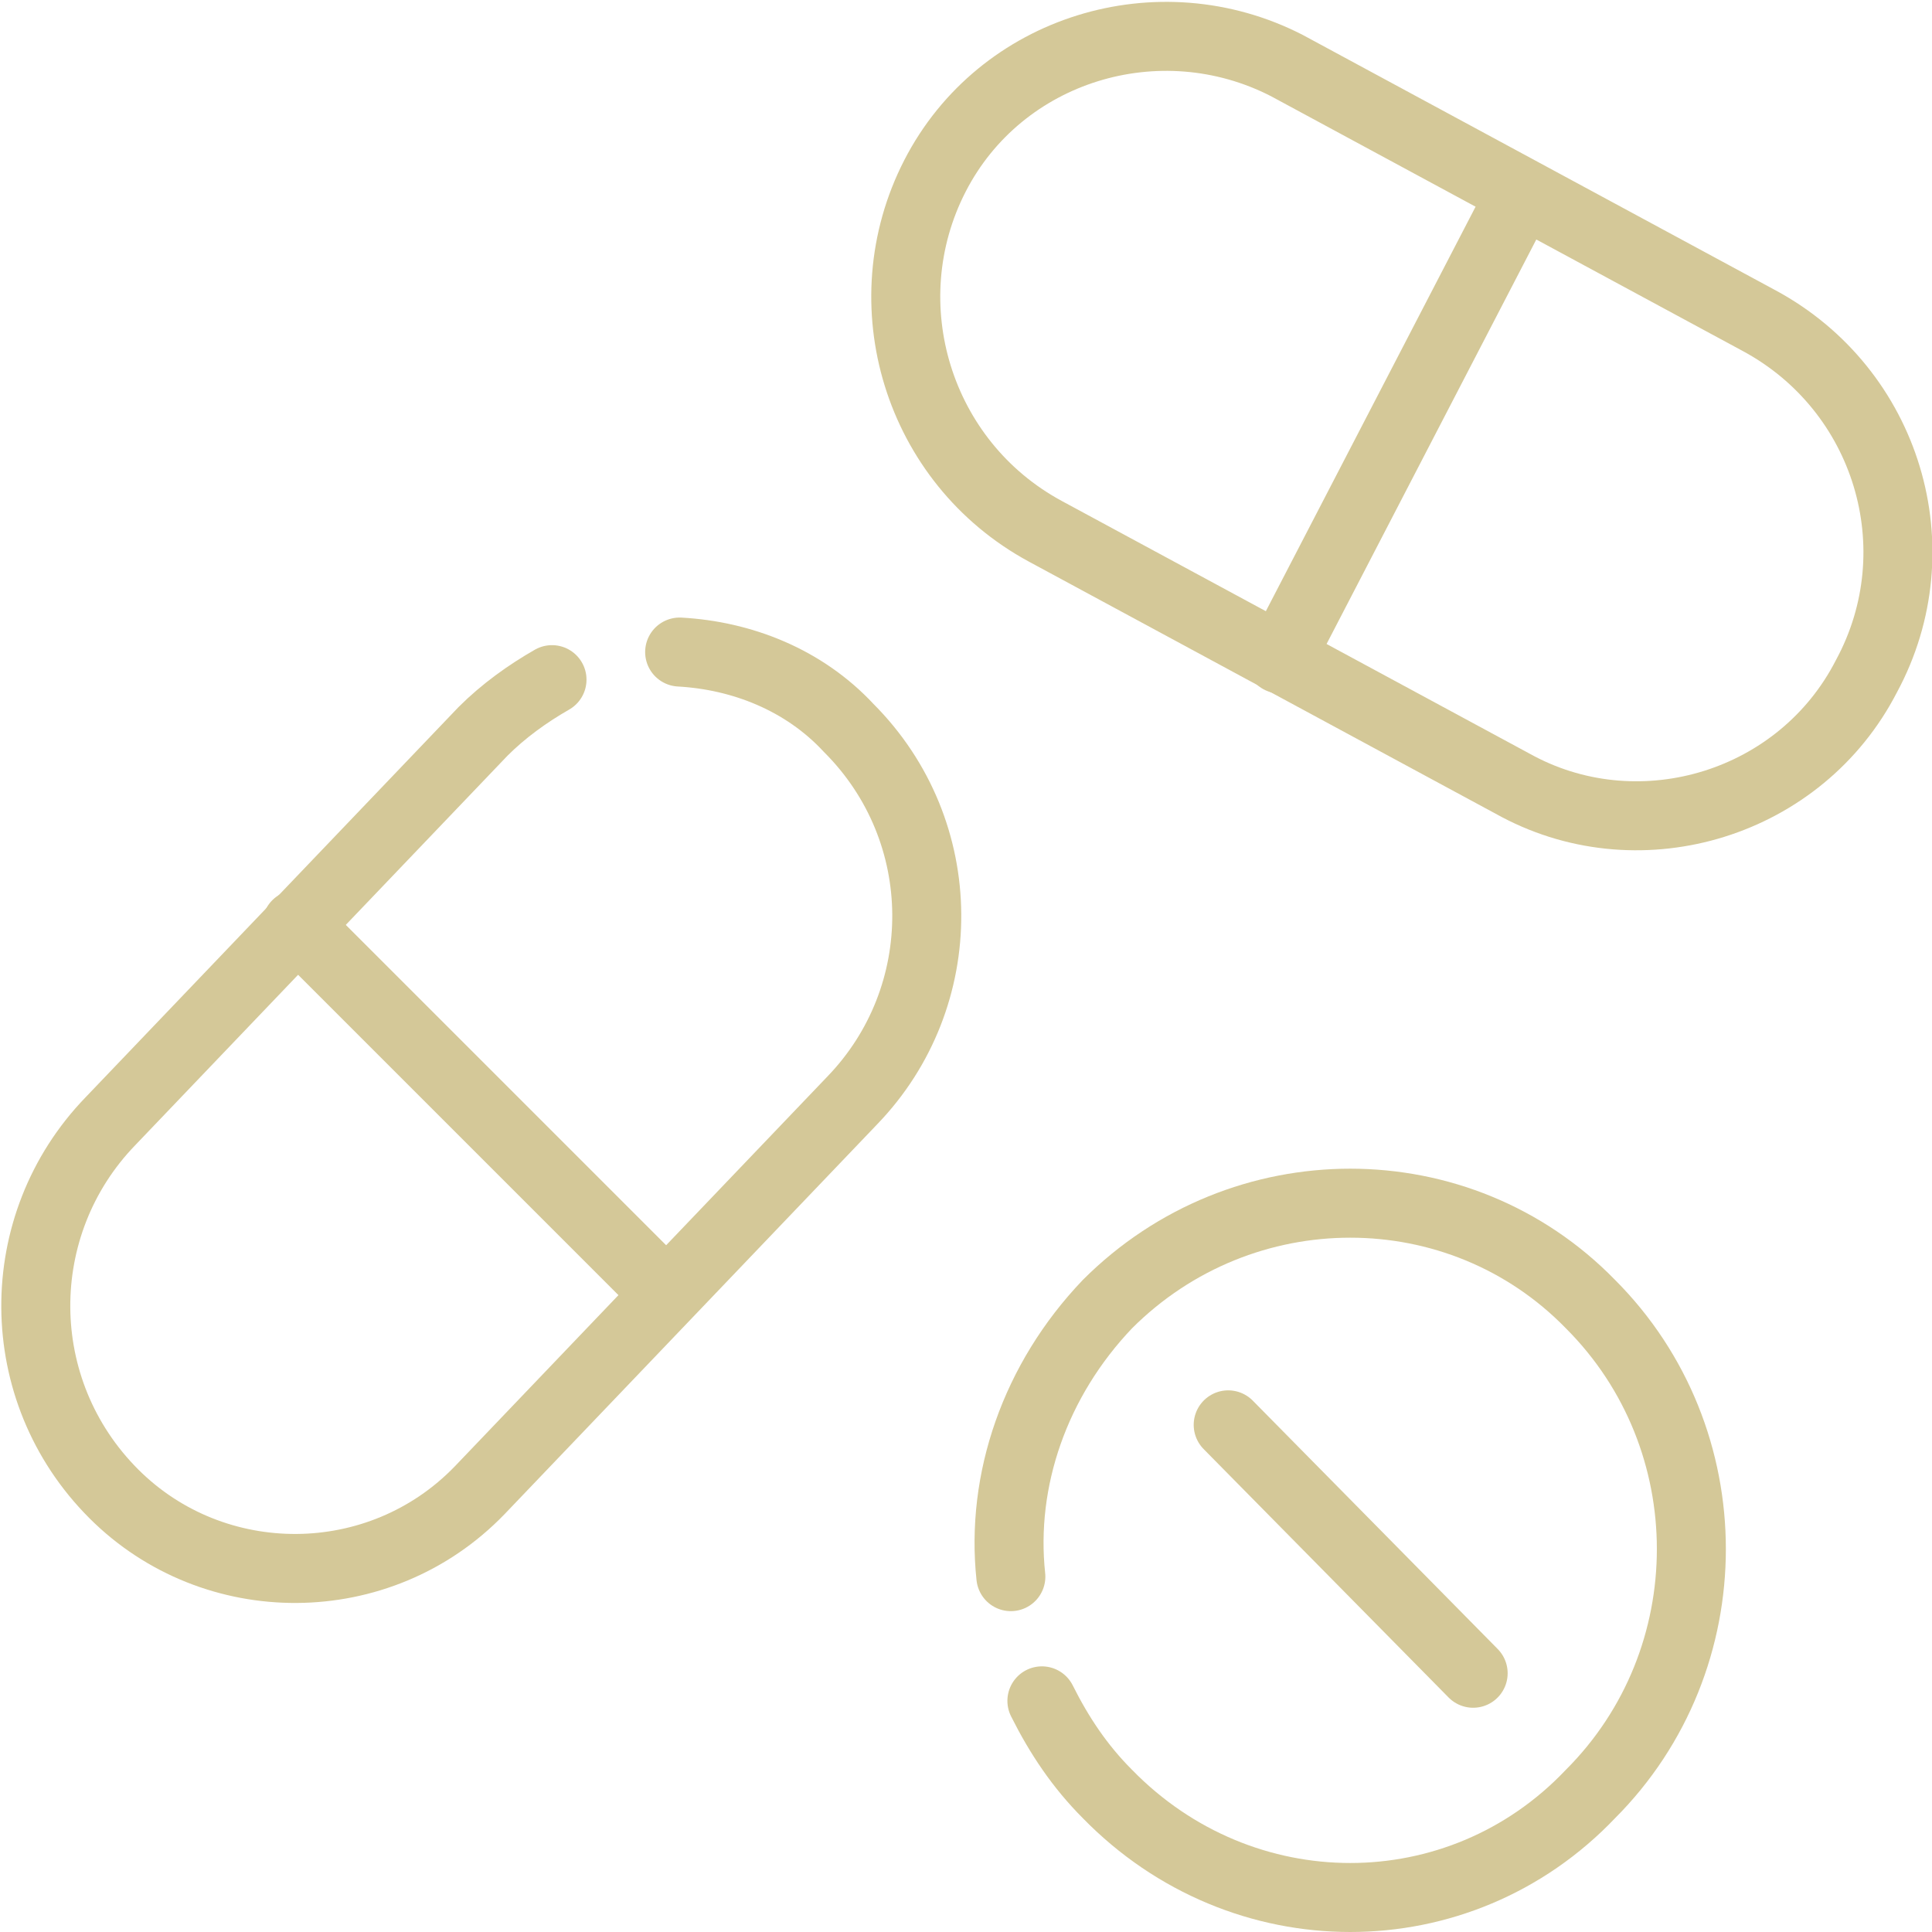
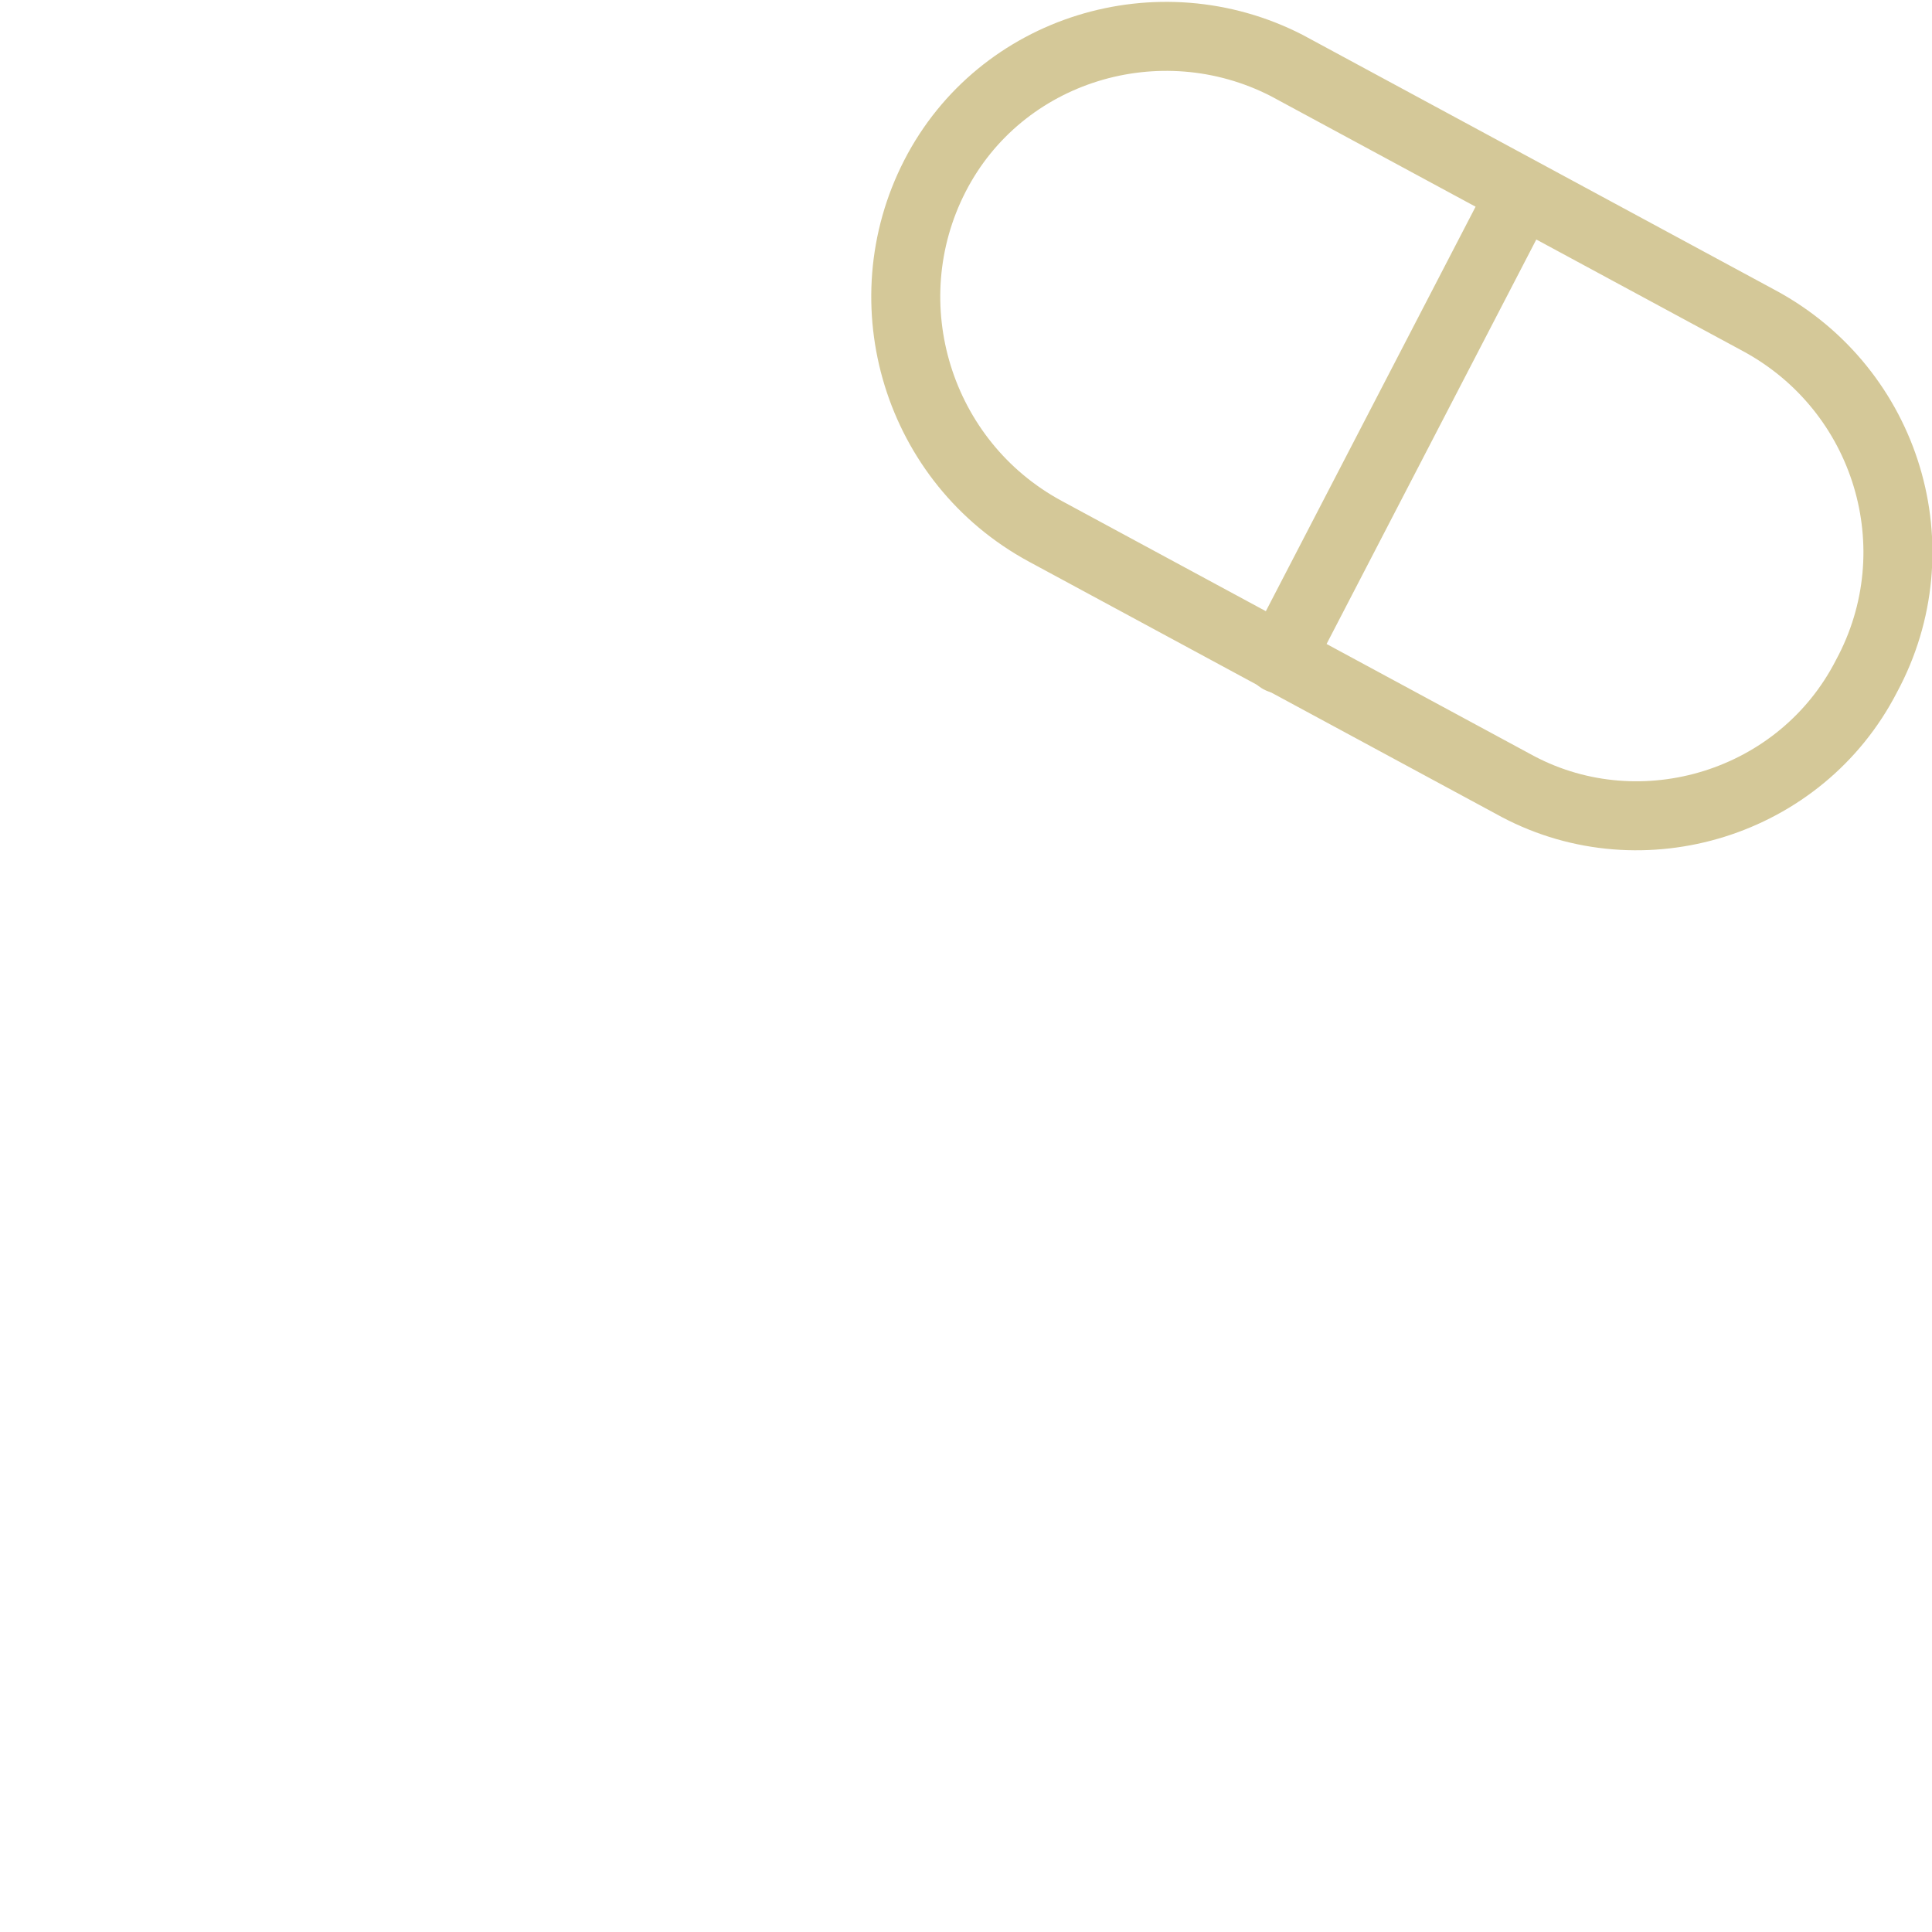
<svg xmlns="http://www.w3.org/2000/svg" version="1.1" id="Layer_1" x="0px" y="0px" width="56px" height="56px" viewBox="0 0 56 56" style="enable-background:new 0 0 56 56;" xml:space="preserve">
  <style type="text/css">
	.st0{fill:none;stroke:#D4C898;stroke-width:2;stroke-linecap:round;stroke-linejoin:round;stroke-miterlimit:10;}
</style>
  <path class="st0" d="M27.1,5.1c1.9-3.7,6.5-5.1,10.2-3.2L51,9.3c3.7,2,5.1,6.6,3.1,10.3c-1.9,3.7-6.5,5.1-10.1,3.2l-13.7-7.4  C26.6,13.4,25.2,8.8,27.1,5.1z" />
  <line class="st0" x1="37.1" y1="19.1" x2="44.1" y2="5.6" />
-   <path class="st0" d="M19.7,18.9c1.8,0.1,3.6,0.8,4.9,2.2c3,3,3,7.8,0.1,10.8L13.9,43.2c-2.9,3-7.7,3-10.6,0.1c-3-3-3-7.8-0.1-10.8  L14,21.2c0.6-0.6,1.3-1.1,2-1.5" />
-   <line class="st0" x1="8.6" y1="26.8" x2="19.3" y2="37.5" />
-   <path class="st0" d="M29.3,45.7C29,42.9,30,40,32.1,37.8c3.9-3.9,10.2-3.9,14,0c3.9,3.9,3.9,10.3,0,14.2C42.3,56,36,56,32.1,52  c-0.8-0.8-1.4-1.7-1.9-2.7" />
-   <line class="st0" x1="35.6" y1="41.3" x2="42.7" y2="48.5" />
</svg>